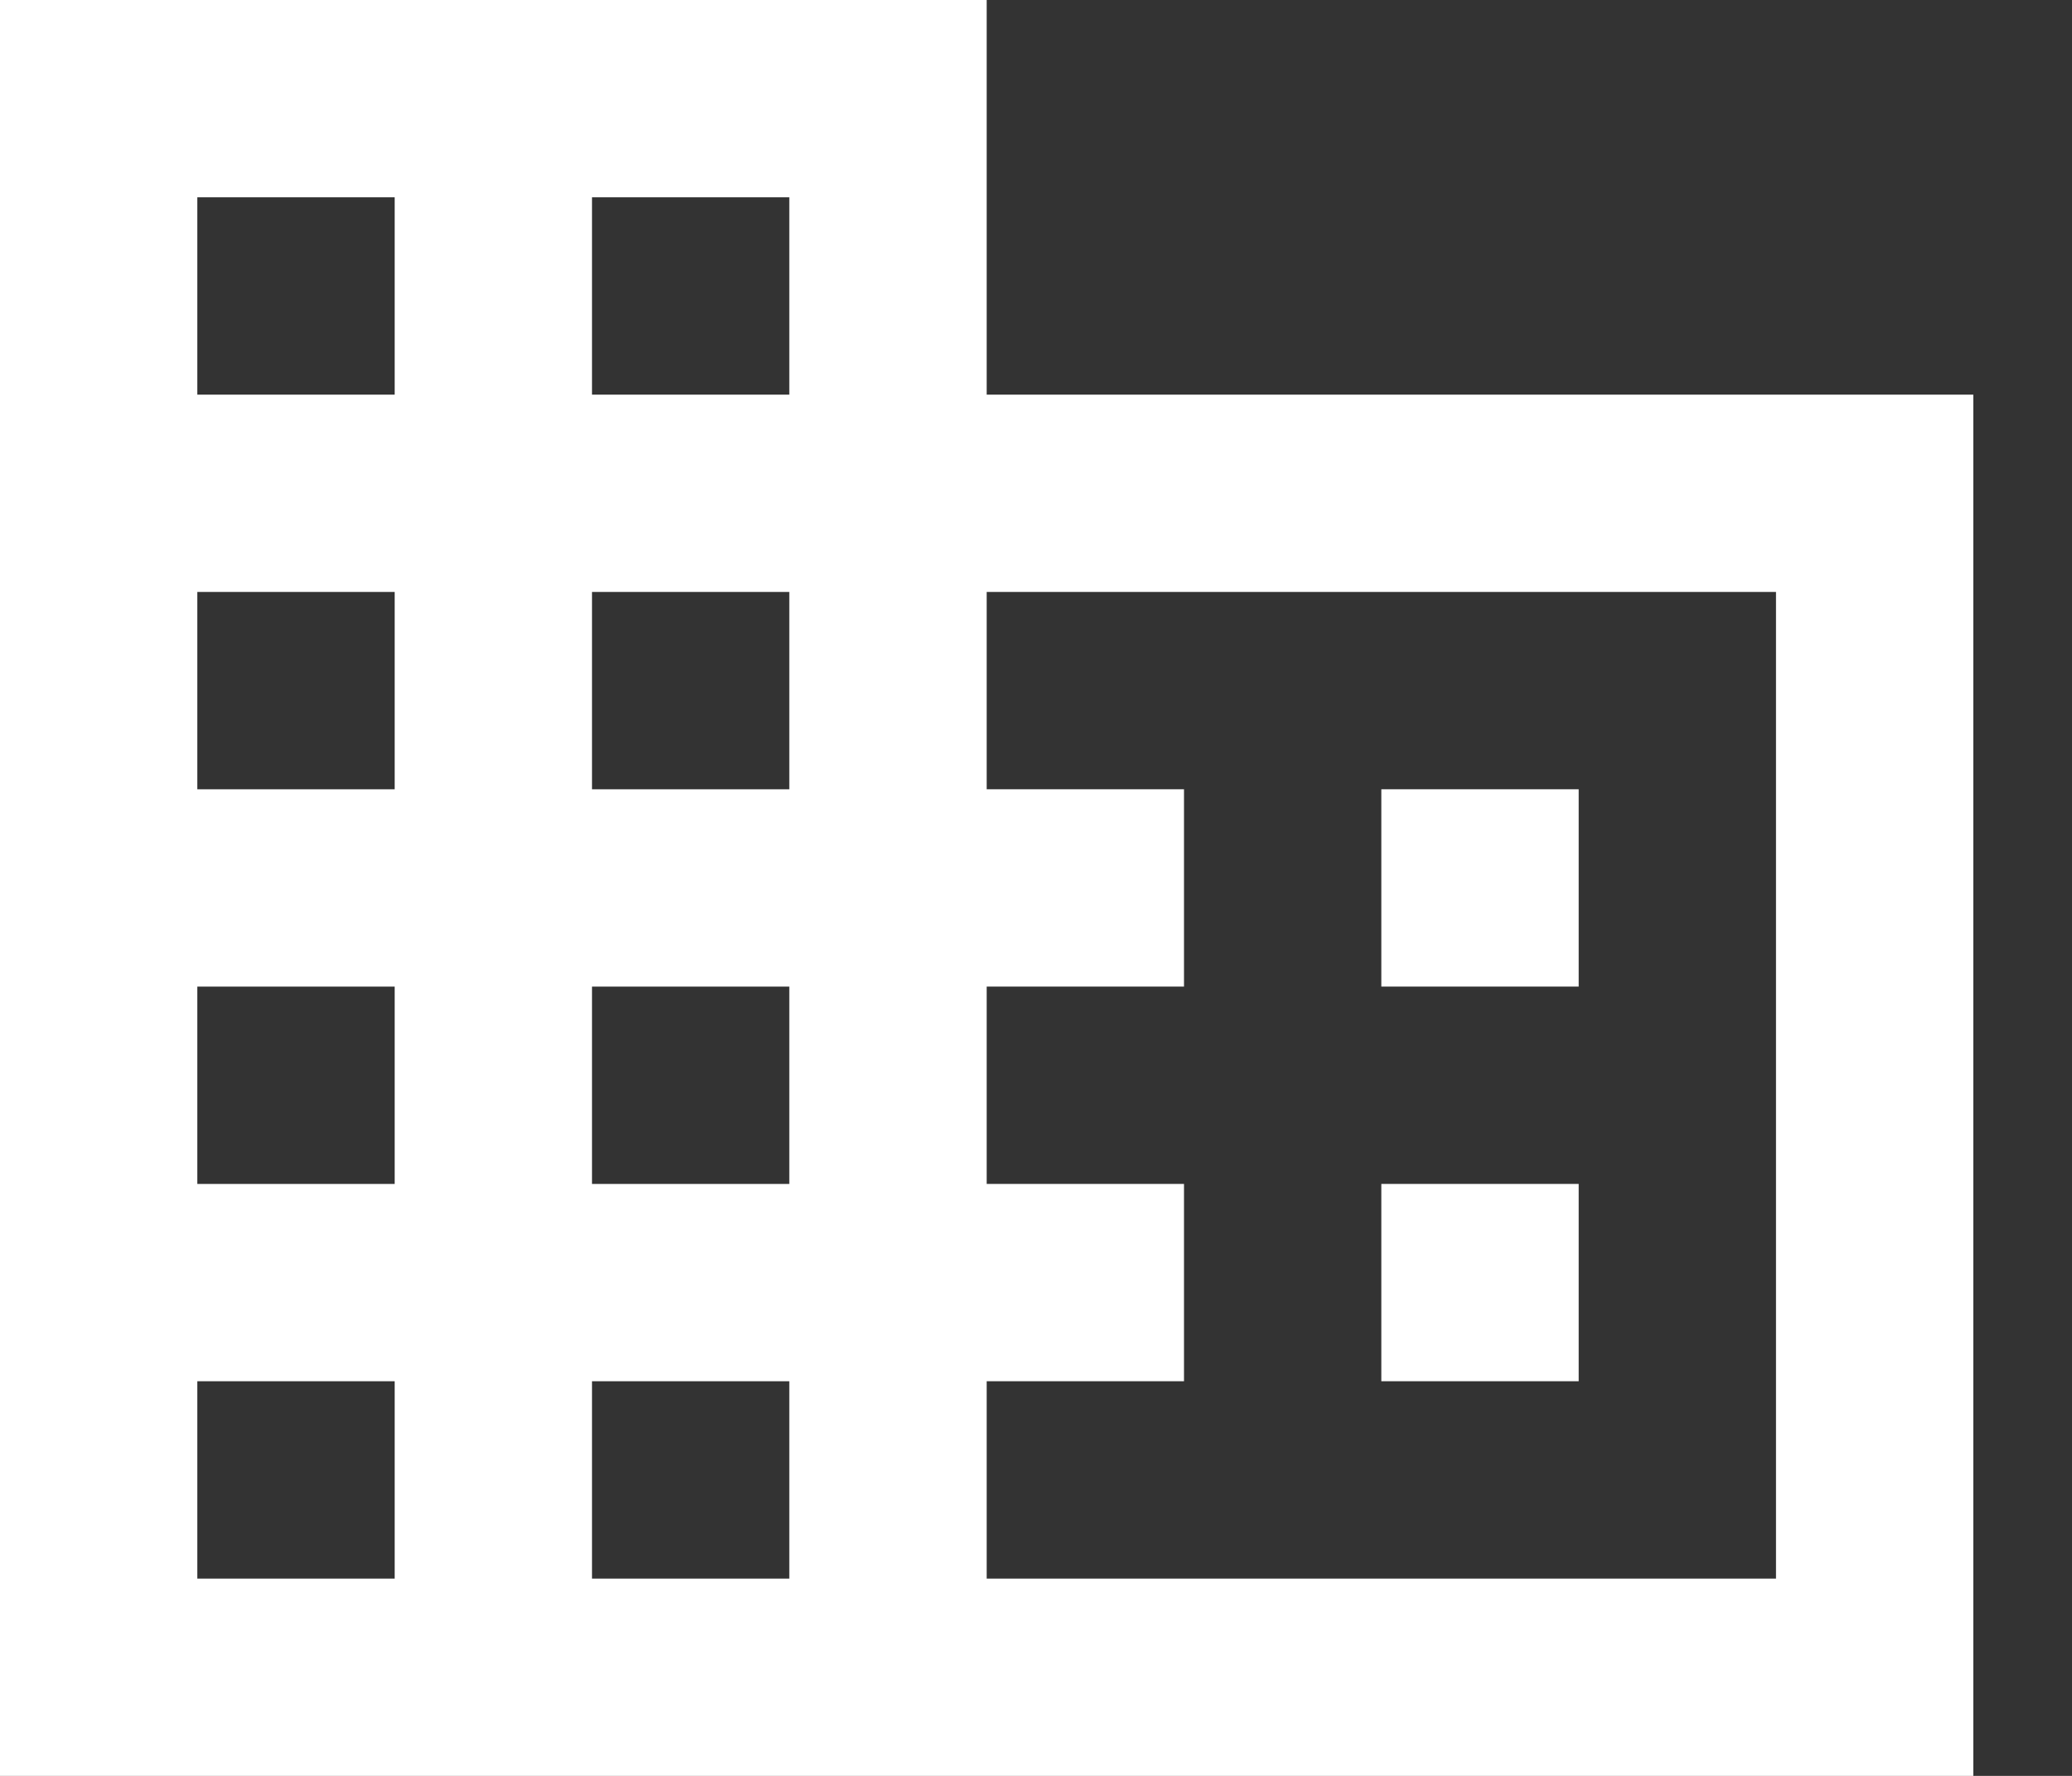
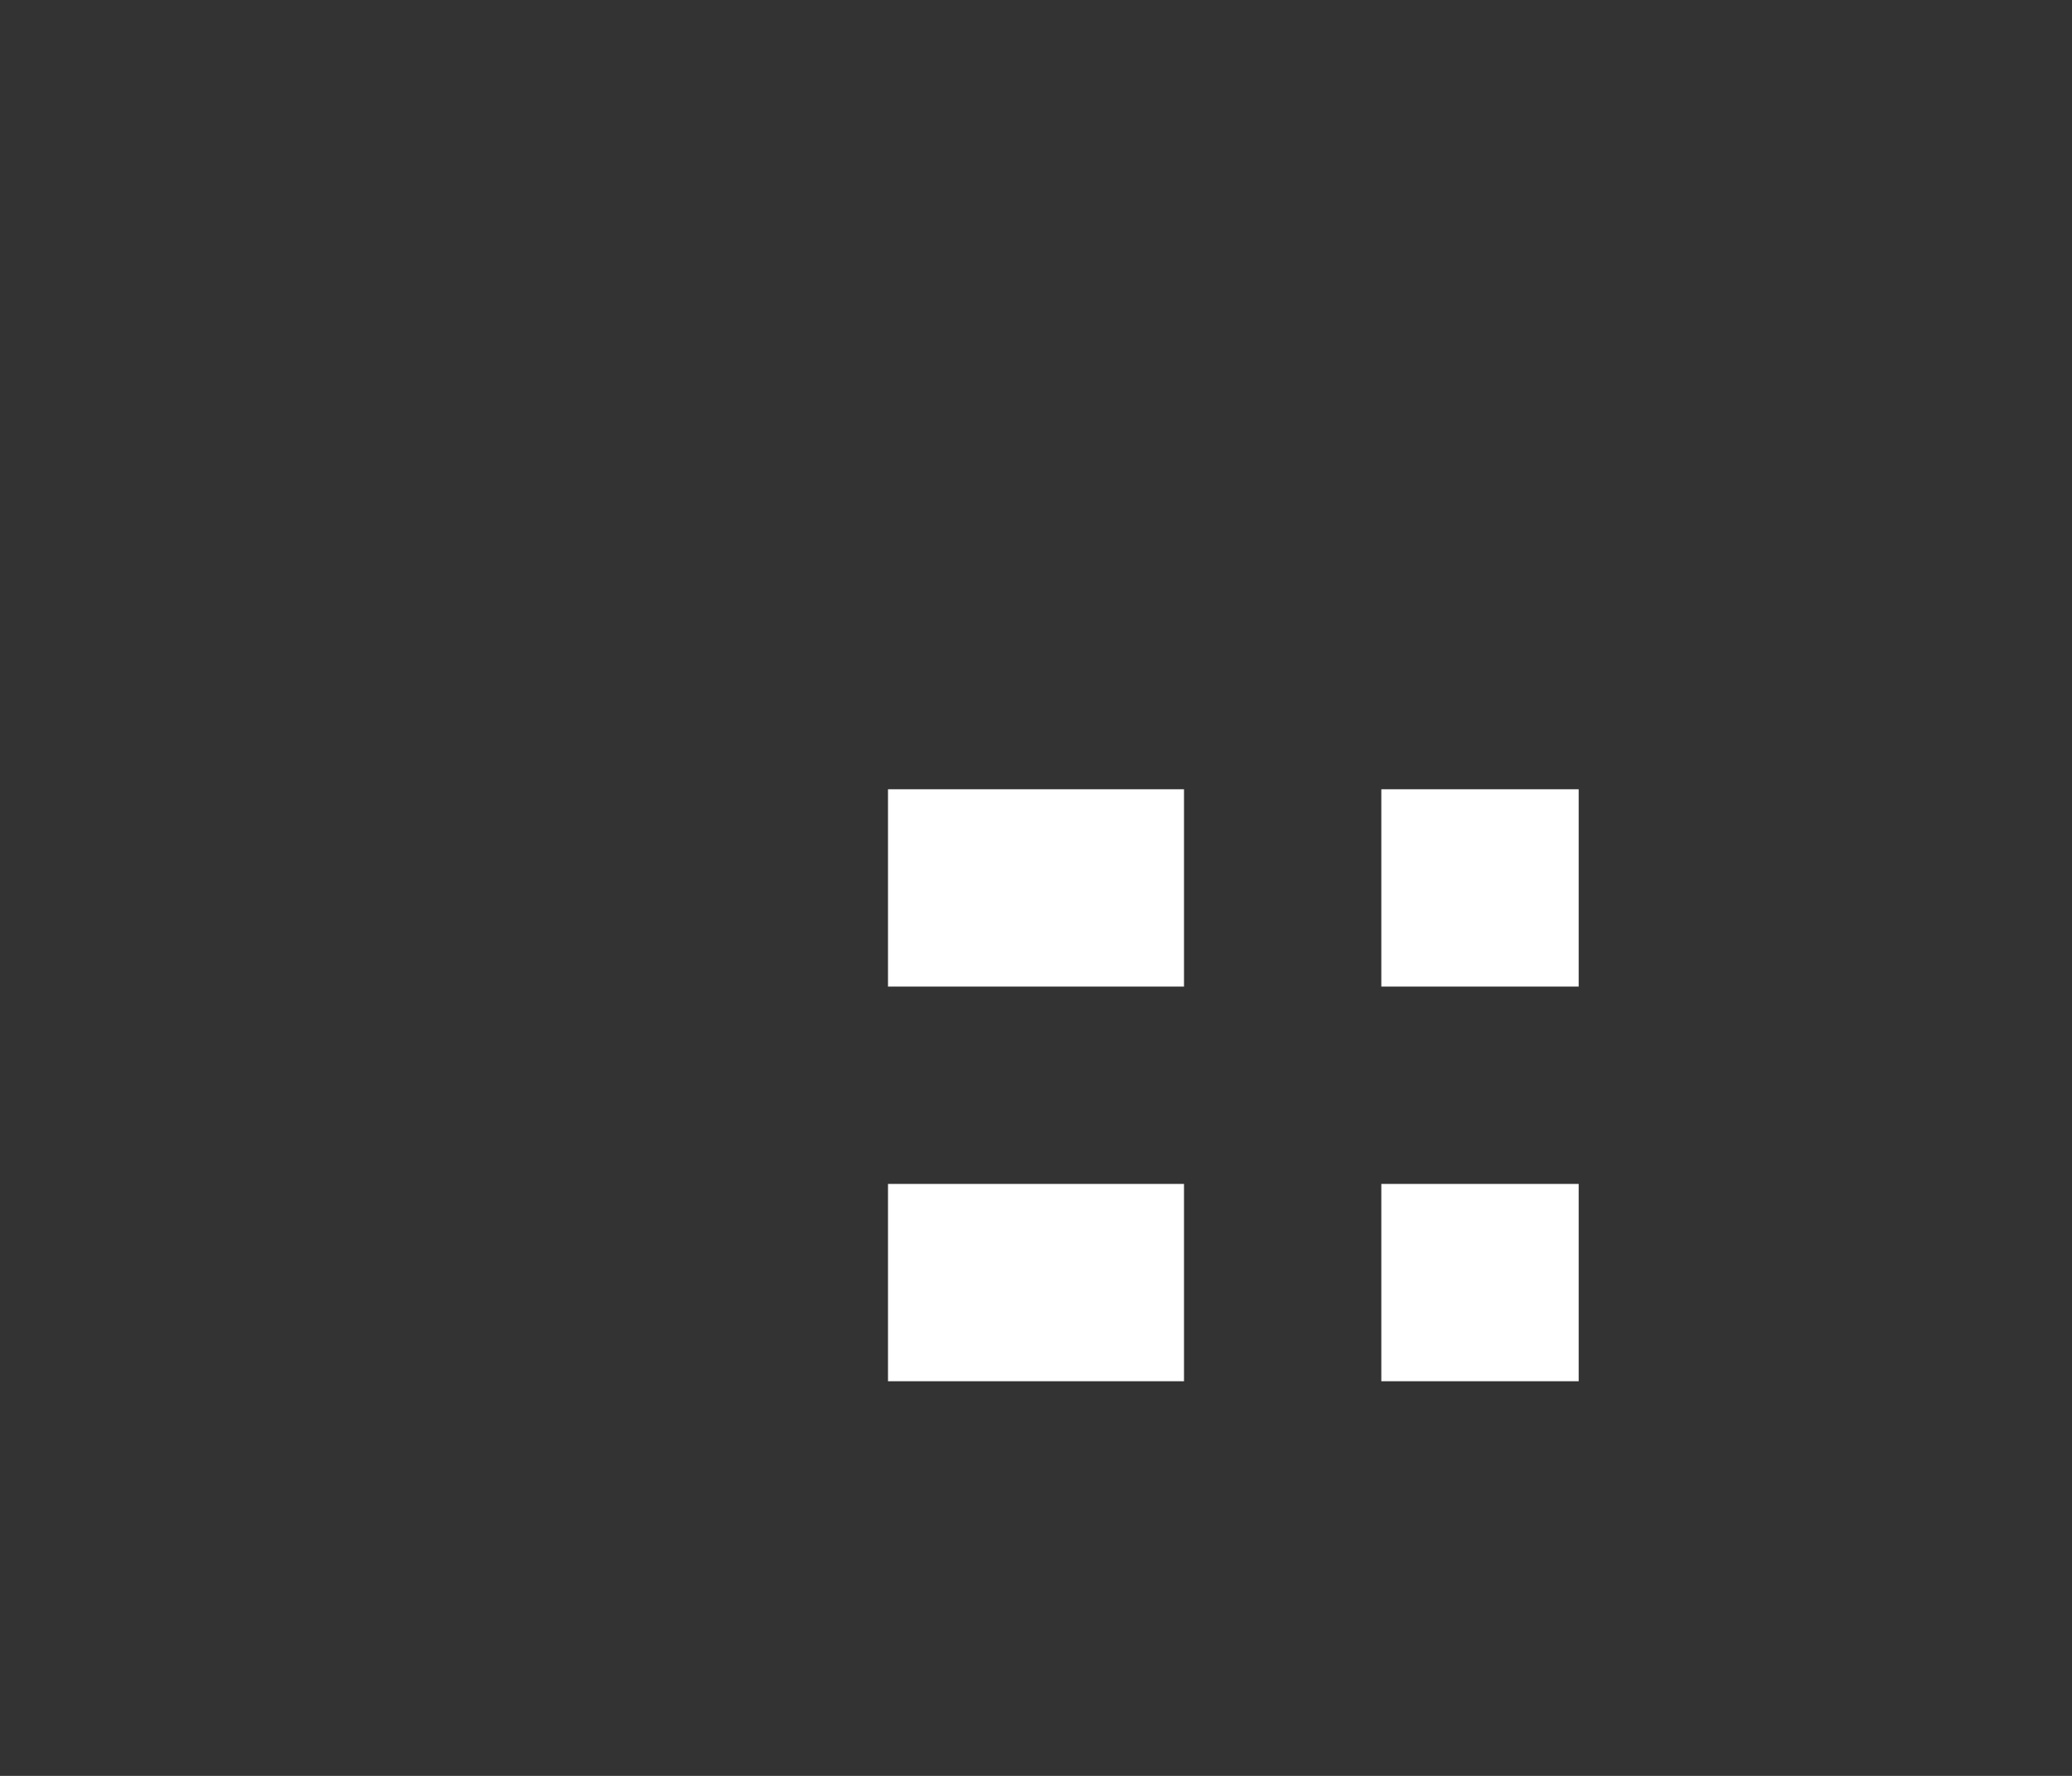
<svg xmlns="http://www.w3.org/2000/svg" width="56" height="48" viewBox="0 0 56 48" fill="none">
  <rect x="0" y="0" width="56" height="48" fill="#333333" stroke="none" />
-   <path d="M0 0V48H26.667V0H0ZM10.667 10.667H5.333V5.333H10.667V10.667ZM21.333 10.667H16V5.333H21.333V10.667ZM10.667 21.333H5.333V16H10.667V21.333ZM21.333 21.333H16V16H21.333V21.333ZM10.667 32H5.333V26.667H10.667V32ZM21.333 32H16V26.667H21.333V32ZM10.667 42.667H5.333V37.333H10.667V42.667ZM21.333 42.667H16V37.333H21.333V42.667ZM26.667 10.667V16H48V42.667H26.667V48H53.333V10.667H26.667Z" fill="white" />
  <path d="M24 21.333H32V26.666H24V21.333ZM24 32H32V37.333H24V32ZM37.333 21.333H42.667V26.666H37.333V21.333ZM37.333 32H42.667V37.333H37.333V32Z" fill="white" />
</svg>